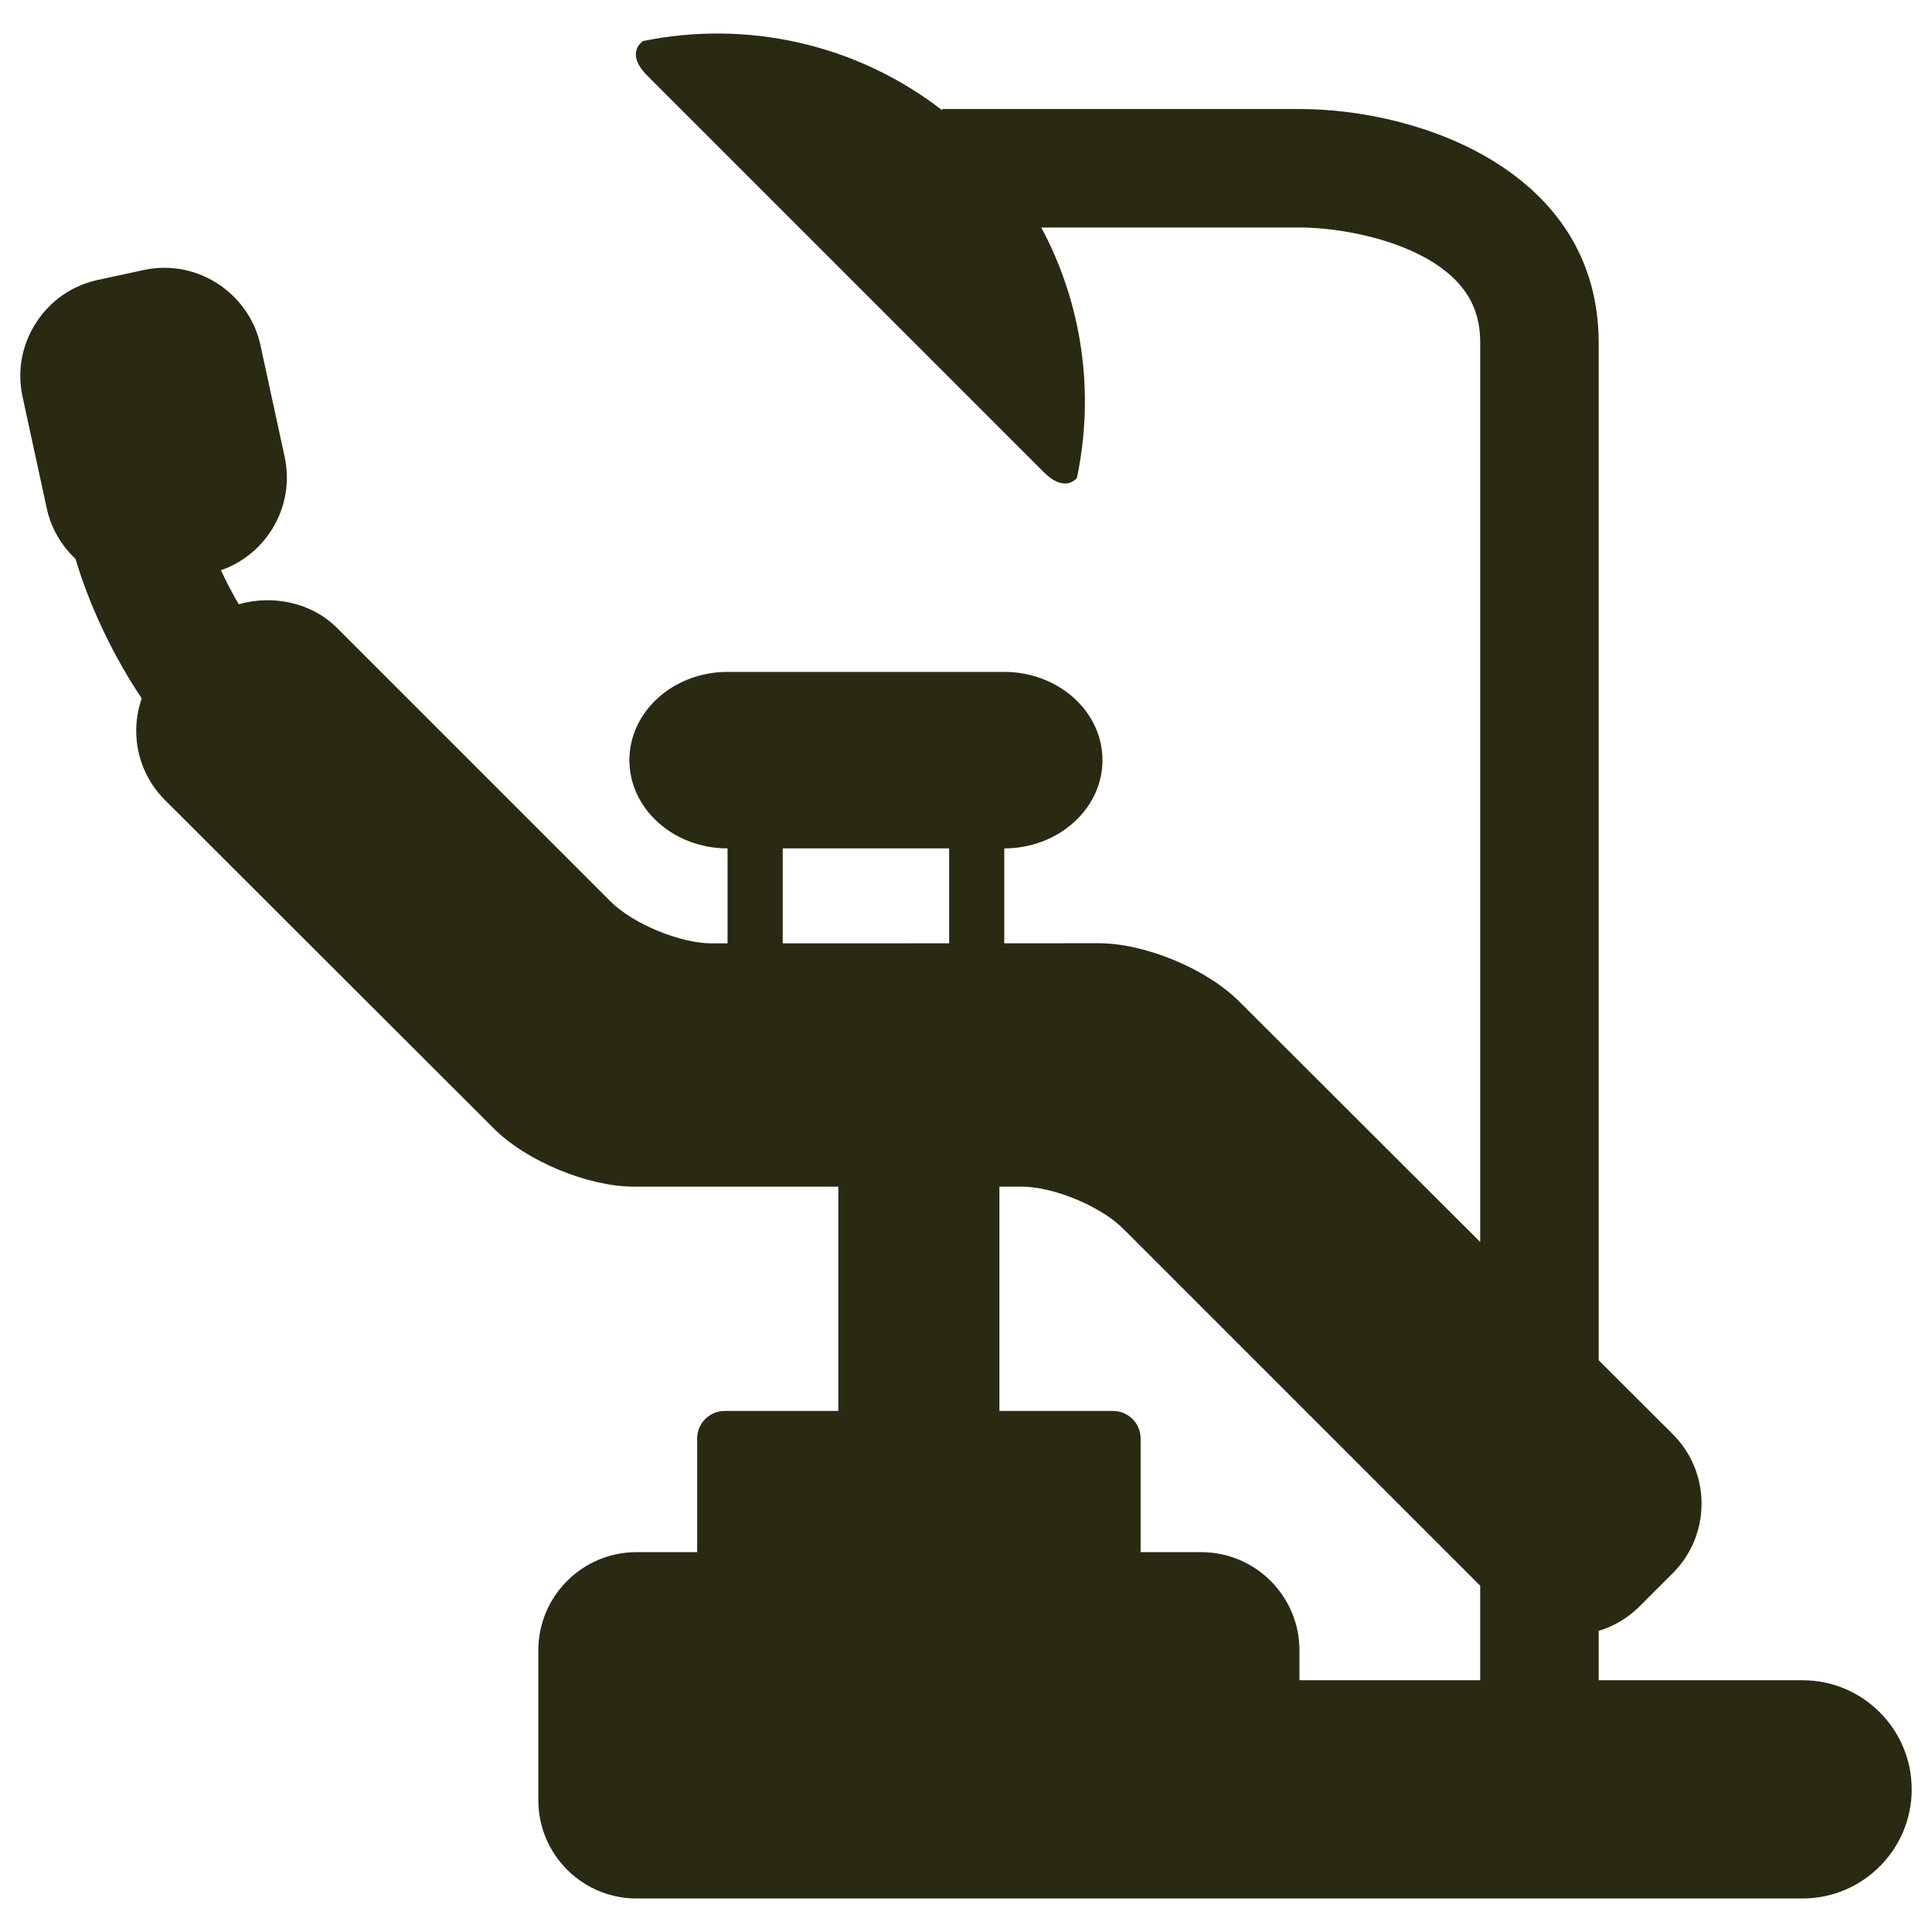
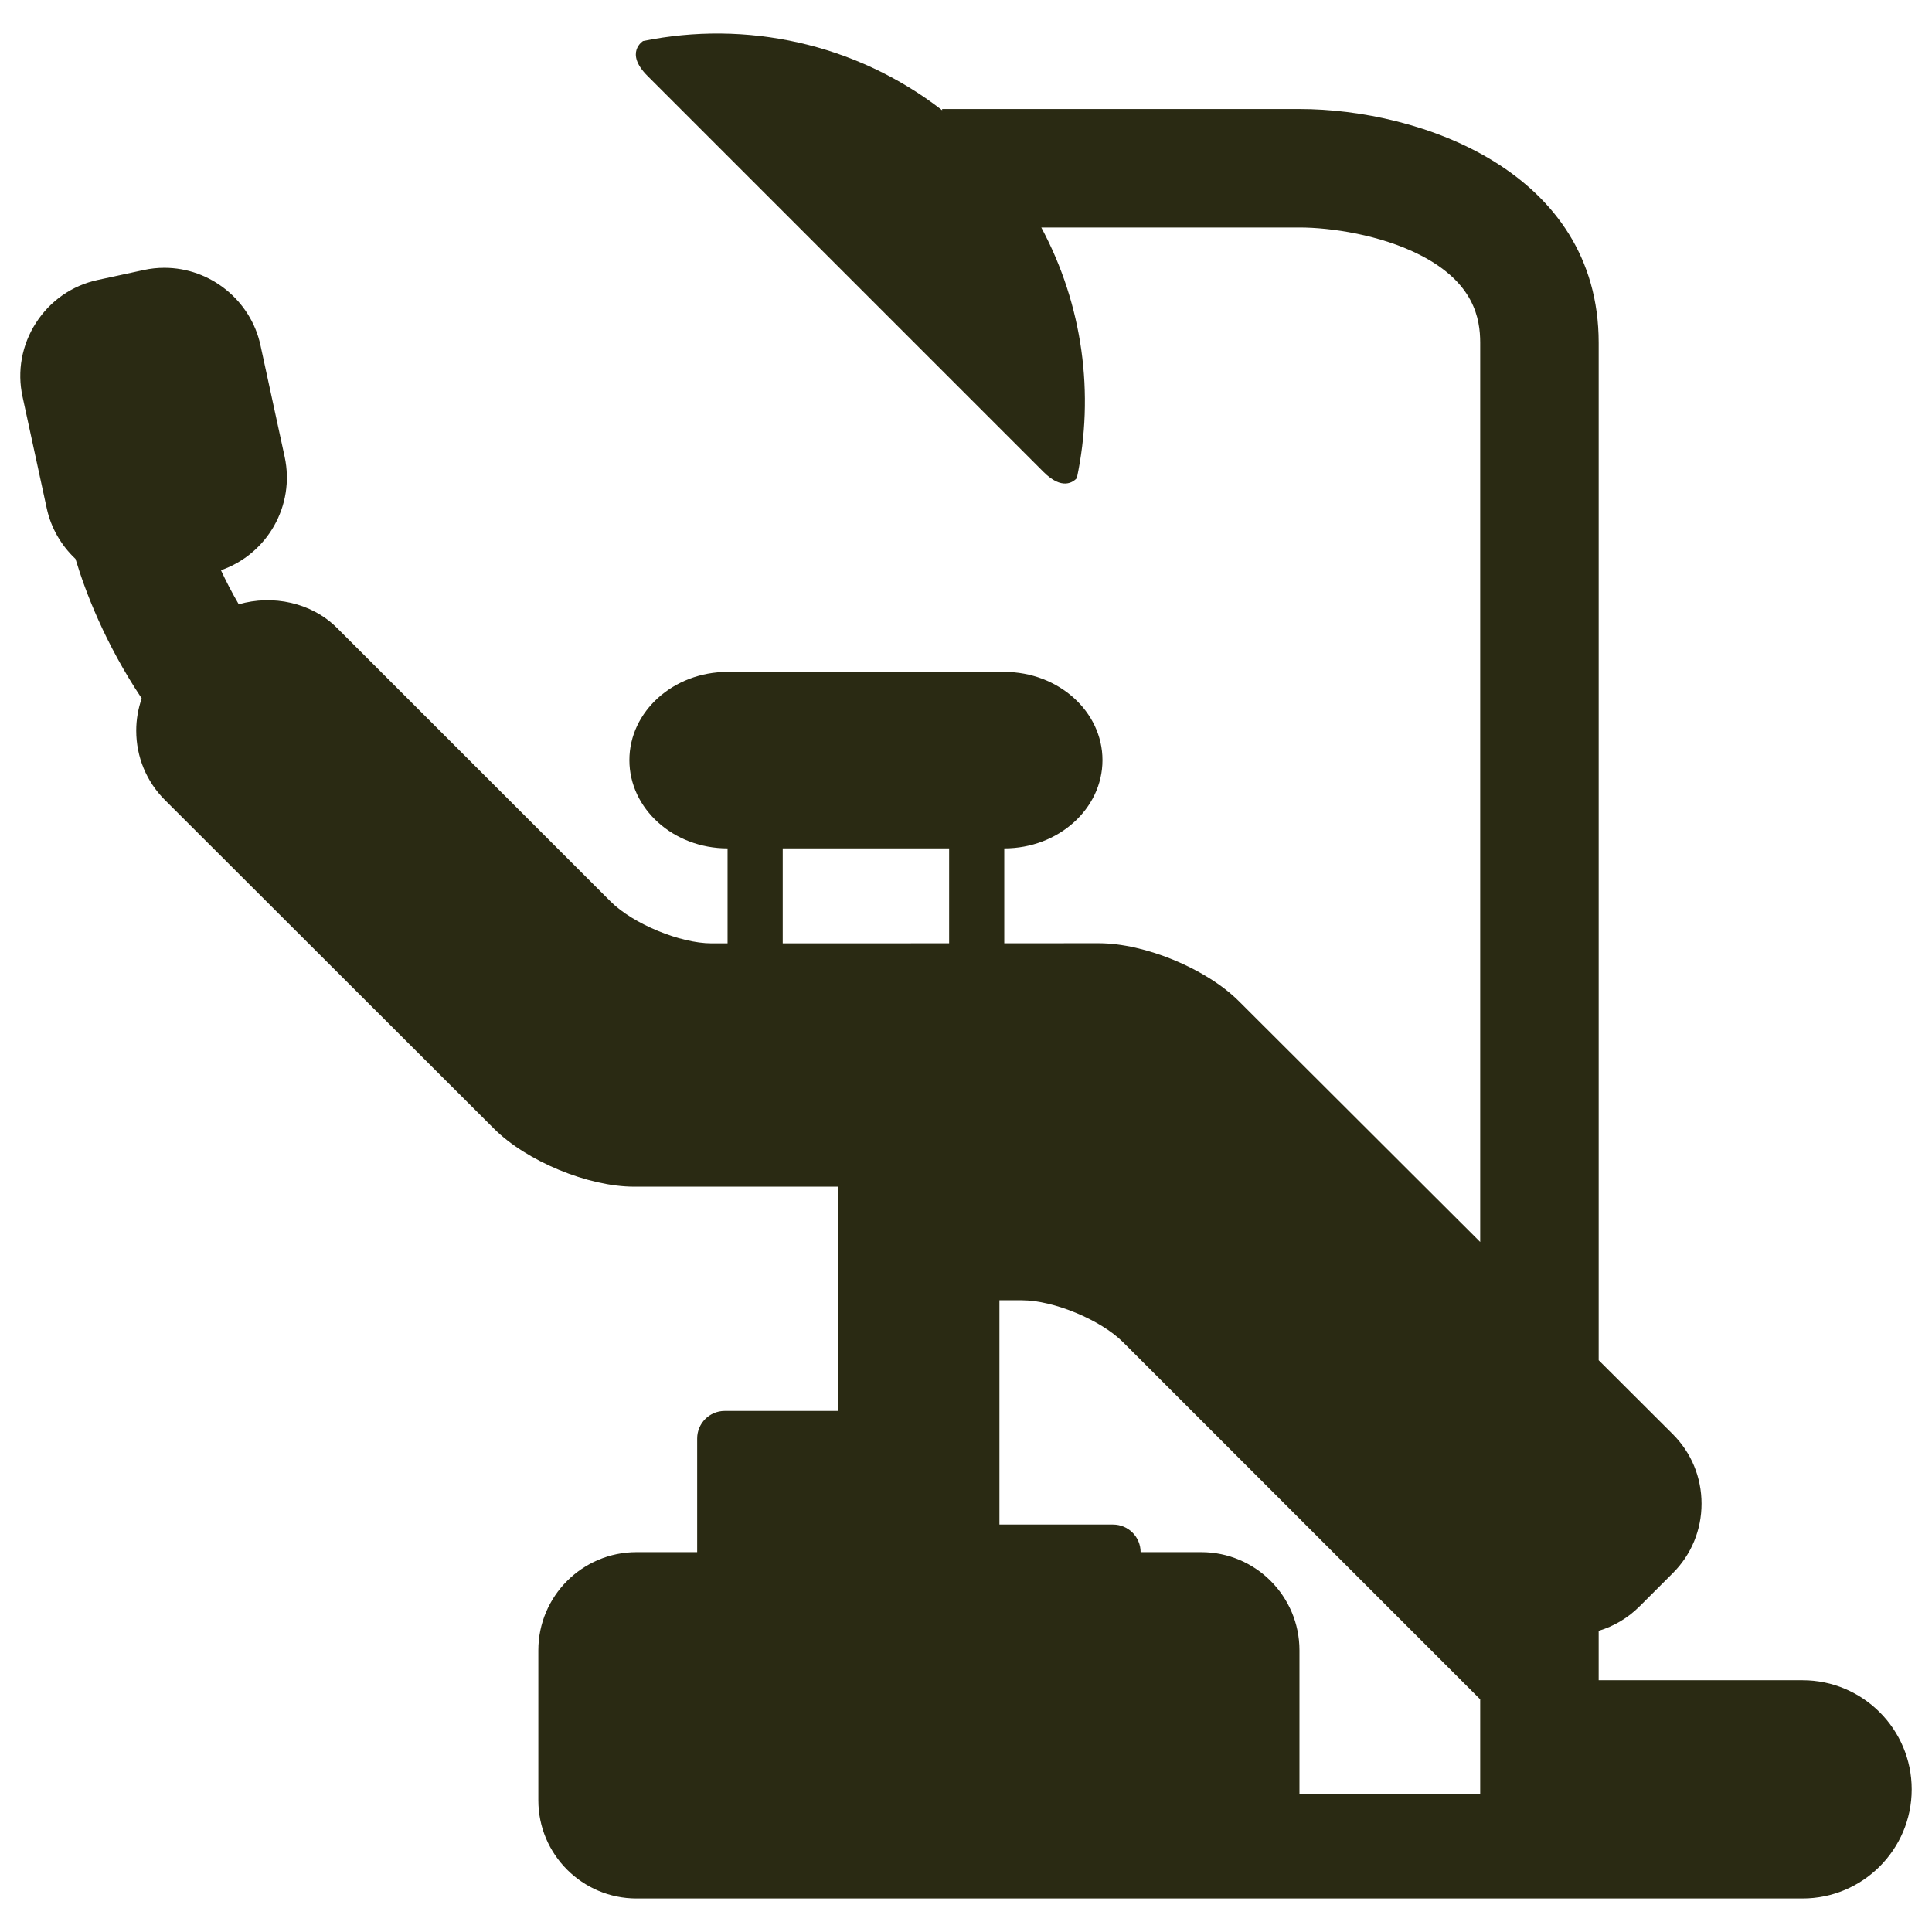
<svg xmlns="http://www.w3.org/2000/svg" version="1.1" id="Capa_1" x="0px" y="0px" width="400px" height="400px" viewBox="0 0 400 400" enable-background="new 0 0 400 400" xml:space="preserve">
-   <path fill="#2A2A13" d="M373.208,347.876h-42.221v-10.228c3.173-0.953,6.076-2.676,8.478-5.08l6.891-6.888  c3.831-3.833,5.93-8.932,5.93-14.373c-0.004-5.444-2.117-10.548-5.951-14.373l-15.347-15.316V70.98  c0-35.517-37.023-48.41-61.911-48.41h-74.012v0.25C177.117,8.915,154.381,4.146,133.137,8.497c-0.021,0.013-3.882,2.413,0.896,7.191  l82.03,82.032c3.817,3.819,6.113,2.12,6.888,1.269c3.704-17.413,1.233-35.859-7.364-51.89h53.489c6.386,0,16.772,1.504,25.031,5.746  c11.071,5.685,12.352,13.072,12.352,18.136v186.159l-49.966-49.862c-6.743-6.726-19.473-11.99-28.991-11.99l-19.578,0.007v-19.645  c11.209,0,20.333-8.199,20.333-18.271c0-10.071-9.124-18.269-20.333-18.269h-57.29c-11.208,0-20.326,8.197-20.326,18.269  c0,10.072,9.118,18.271,20.326,18.271v19.662h-3.299c-6.532,0-16.296-4.049-20.914-8.663l-56.65-56.644  c-5.29-5.294-13.345-6.917-20.341-4.893c-1.437-2.465-2.658-4.836-3.683-7.051c9.556-3.323,15.379-13.346,13.189-23.481  l-5.014-23.122c-2.019-9.286-10.385-16.014-19.888-16.014c-1.438,0-2.88,0.151-4.291,0.463l-9.522,2.059  c-5.294,1.146-9.826,4.293-12.765,8.871c-2.948,4.574-3.94,10.01-2.788,15.295l5.013,23.122c0.892,4.107,3.026,7.711,5.949,10.458  c2.044,6.808,6.116,17.511,13.709,28.886c-0.73,2.116-1.133,4.355-1.133,6.667c0,5.441,2.108,10.544,5.937,14.368l68.145,68.056  c6.743,6.731,19.475,11.999,28.99,11.999h42.293v46.431h-23.521c-3.158,0-5.709,2.56-5.709,5.713v23.522h-12.56  c-11.208,0-20.324,9.113-20.324,20.32v31.061c0,11.206,9.117,20.325,20.324,20.325h77.117h39.807h15.936h31.454h77.112  c12.457,0,22.592-10.138,22.592-22.593C395.8,358.01,385.665,347.876,373.208,347.876z M196.507,195.299l-34.453,0.011v-19.662  h34.453V195.299z M269.039,347.876v-6.202c0-11.207-9.124-20.32-20.333-20.32h-12.554v-23.522c0-3.153-2.551-5.713-5.71-5.713  h-23.52v-46.431h4.663c6.525,0,16.292,4.047,20.913,8.661l73.96,73.963v19.564H269.039z" />
+   <path fill="#2A2A13" d="M373.208,347.876h-42.221v-10.228c3.173-0.953,6.076-2.676,8.478-5.08l6.891-6.888  c3.831-3.833,5.93-8.932,5.93-14.373c-0.004-5.444-2.117-10.548-5.951-14.373l-15.347-15.316V70.98  c0-35.517-37.023-48.41-61.911-48.41h-74.012v0.25C177.117,8.915,154.381,4.146,133.137,8.497c-0.021,0.013-3.882,2.413,0.896,7.191  l82.03,82.032c3.817,3.819,6.113,2.12,6.888,1.269c3.704-17.413,1.233-35.859-7.364-51.89h53.489c6.386,0,16.772,1.504,25.031,5.746  c11.071,5.685,12.352,13.072,12.352,18.136v186.159l-49.966-49.862c-6.743-6.726-19.473-11.99-28.991-11.99l-19.578,0.007v-19.645  c11.209,0,20.333-8.199,20.333-18.271c0-10.071-9.124-18.269-20.333-18.269h-57.29c-11.208,0-20.326,8.197-20.326,18.269  c0,10.072,9.118,18.271,20.326,18.271v19.662h-3.299c-6.532,0-16.296-4.049-20.914-8.663l-56.65-56.644  c-5.29-5.294-13.345-6.917-20.341-4.893c-1.437-2.465-2.658-4.836-3.683-7.051c9.556-3.323,15.379-13.346,13.189-23.481  l-5.014-23.122c-2.019-9.286-10.385-16.014-19.888-16.014c-1.438,0-2.88,0.151-4.291,0.463l-9.522,2.059  c-5.294,1.146-9.826,4.293-12.765,8.871c-2.948,4.574-3.94,10.01-2.788,15.295l5.013,23.122c0.892,4.107,3.026,7.711,5.949,10.458  c2.044,6.808,6.116,17.511,13.709,28.886c-0.73,2.116-1.133,4.355-1.133,6.667c0,5.441,2.108,10.544,5.937,14.368l68.145,68.056  c6.743,6.731,19.475,11.999,28.99,11.999h42.293v46.431h-23.521c-3.158,0-5.709,2.56-5.709,5.713v23.522h-12.56  c-11.208,0-20.324,9.113-20.324,20.32v31.061c0,11.206,9.117,20.325,20.324,20.325h77.117h39.807h15.936h31.454h77.112  c12.457,0,22.592-10.138,22.592-22.593C395.8,358.01,385.665,347.876,373.208,347.876z M196.507,195.299l-34.453,0.011v-19.662  h34.453V195.299z M269.039,347.876v-6.202c0-11.207-9.124-20.32-20.333-20.32h-12.554c0-3.153-2.551-5.713-5.71-5.713  h-23.52v-46.431h4.663c6.525,0,16.292,4.047,20.913,8.661l73.96,73.963v19.564H269.039z" />
</svg>